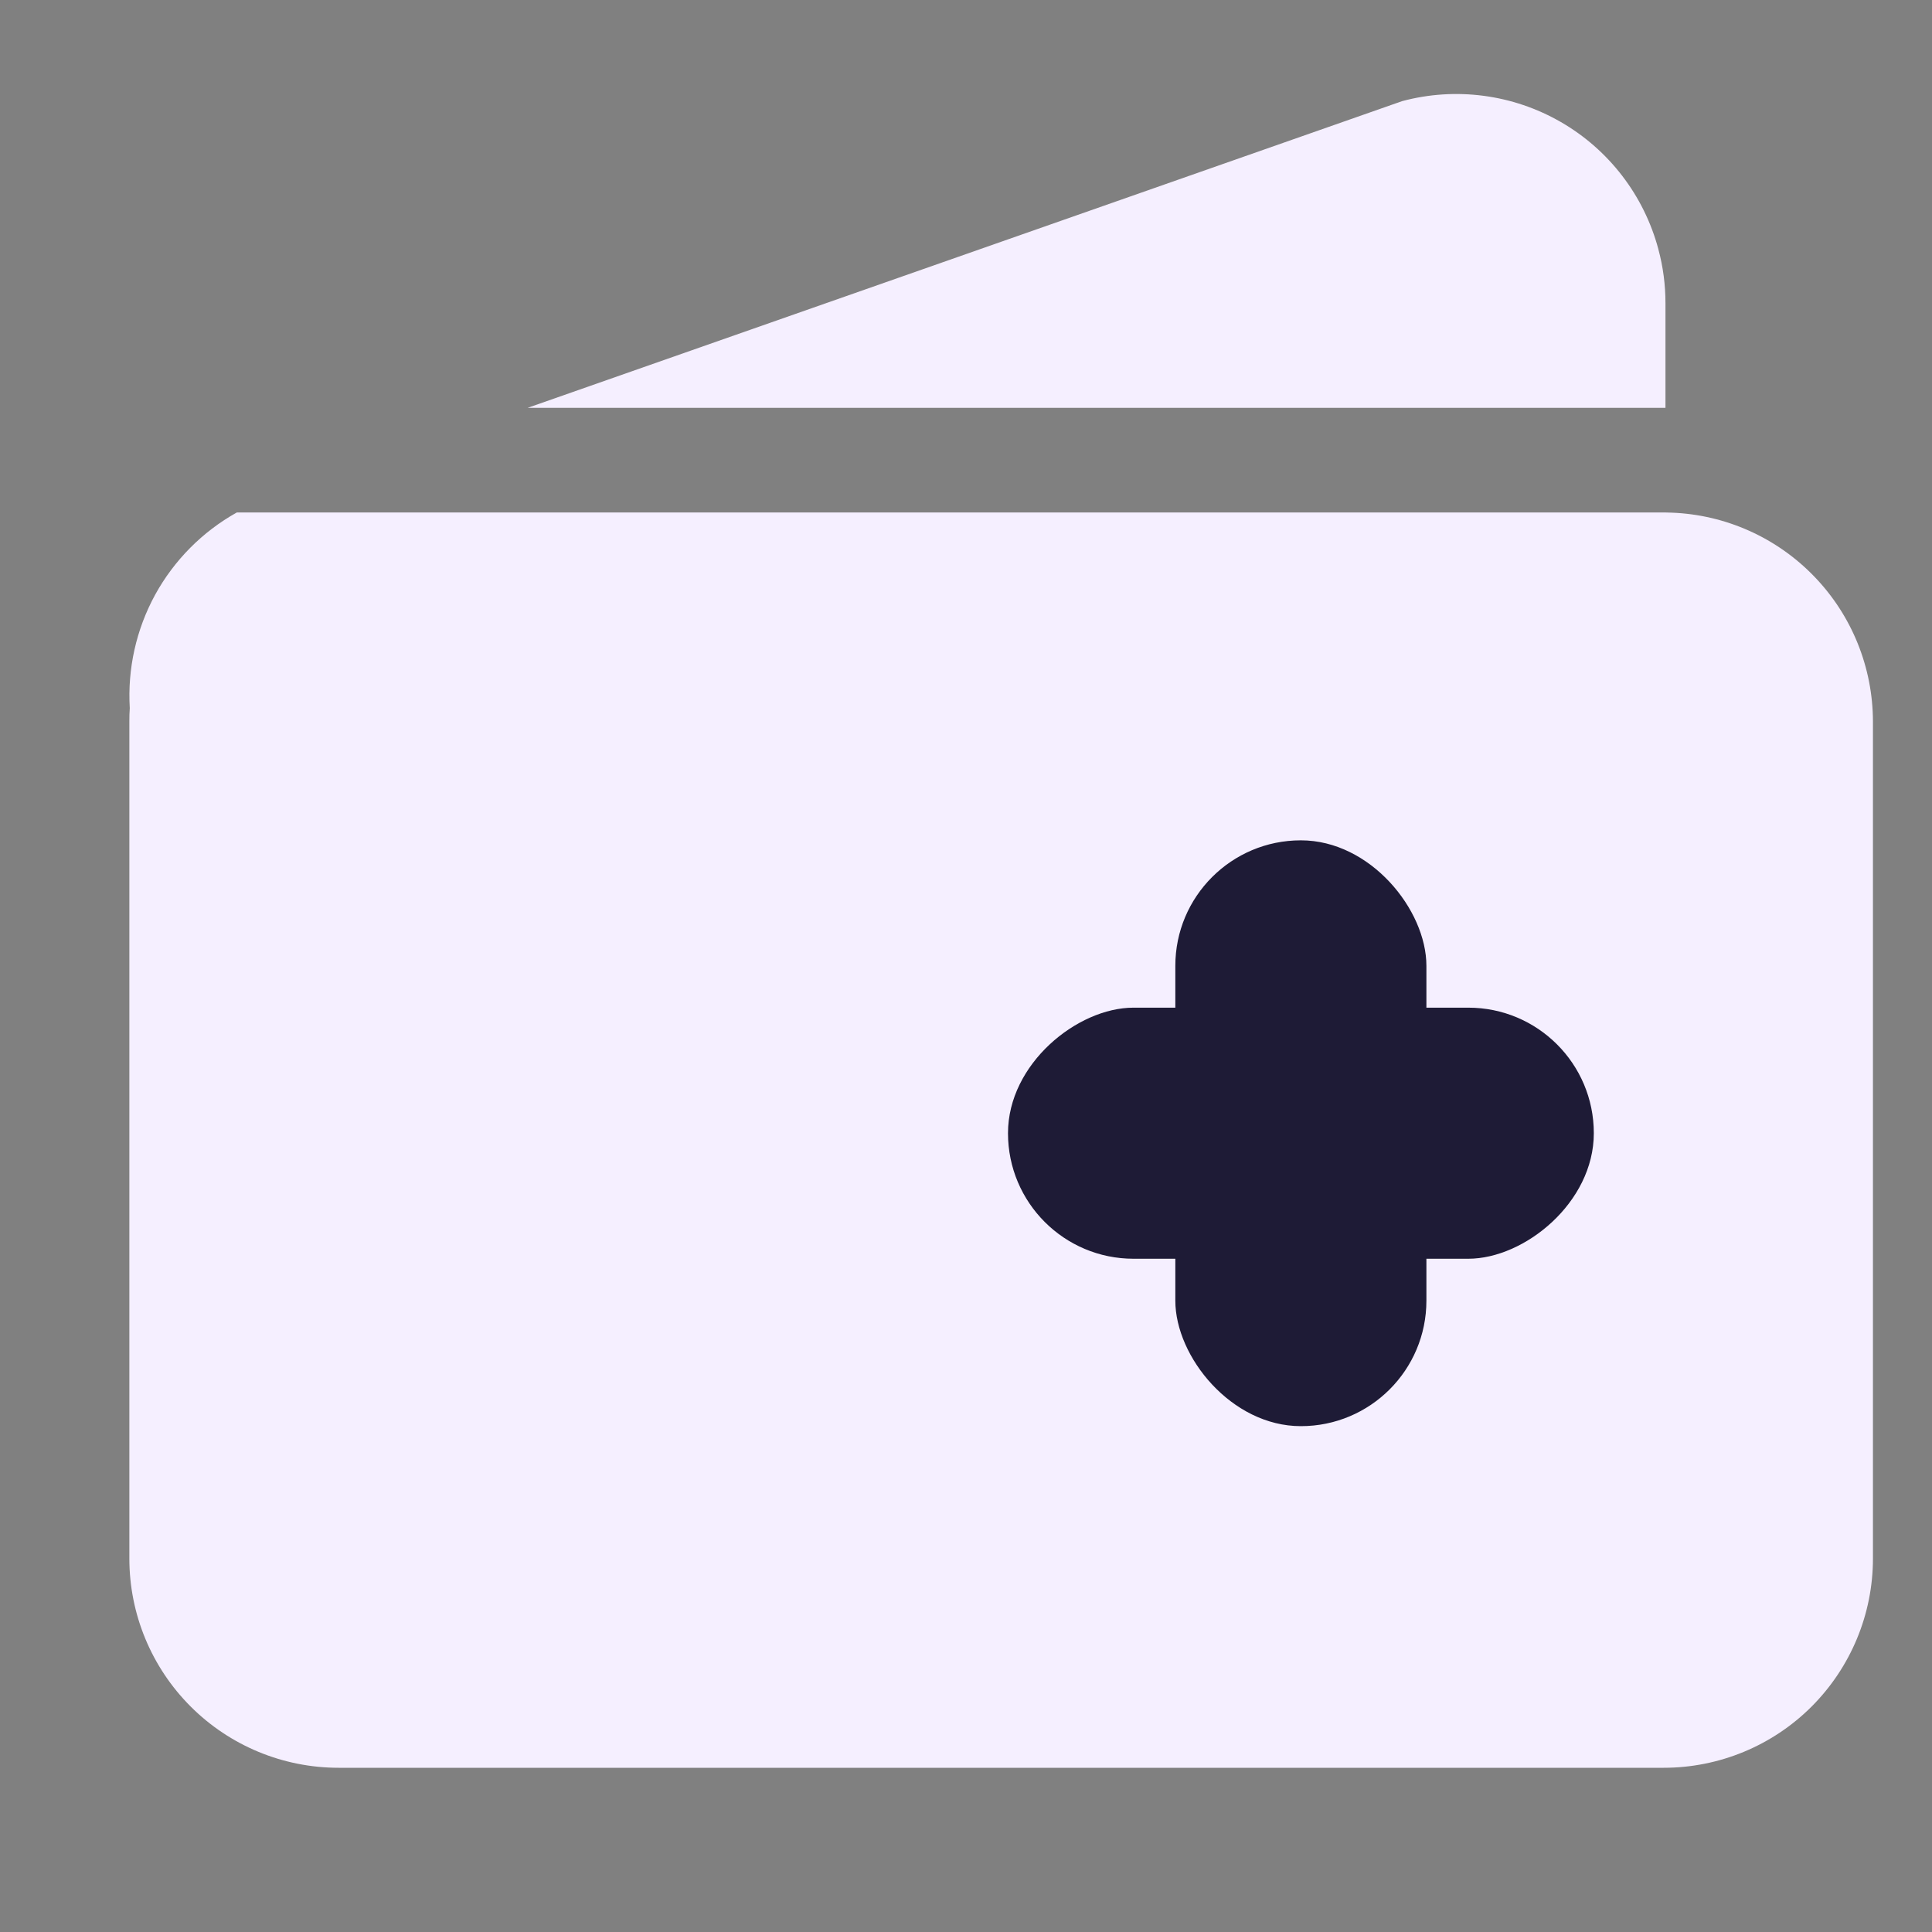
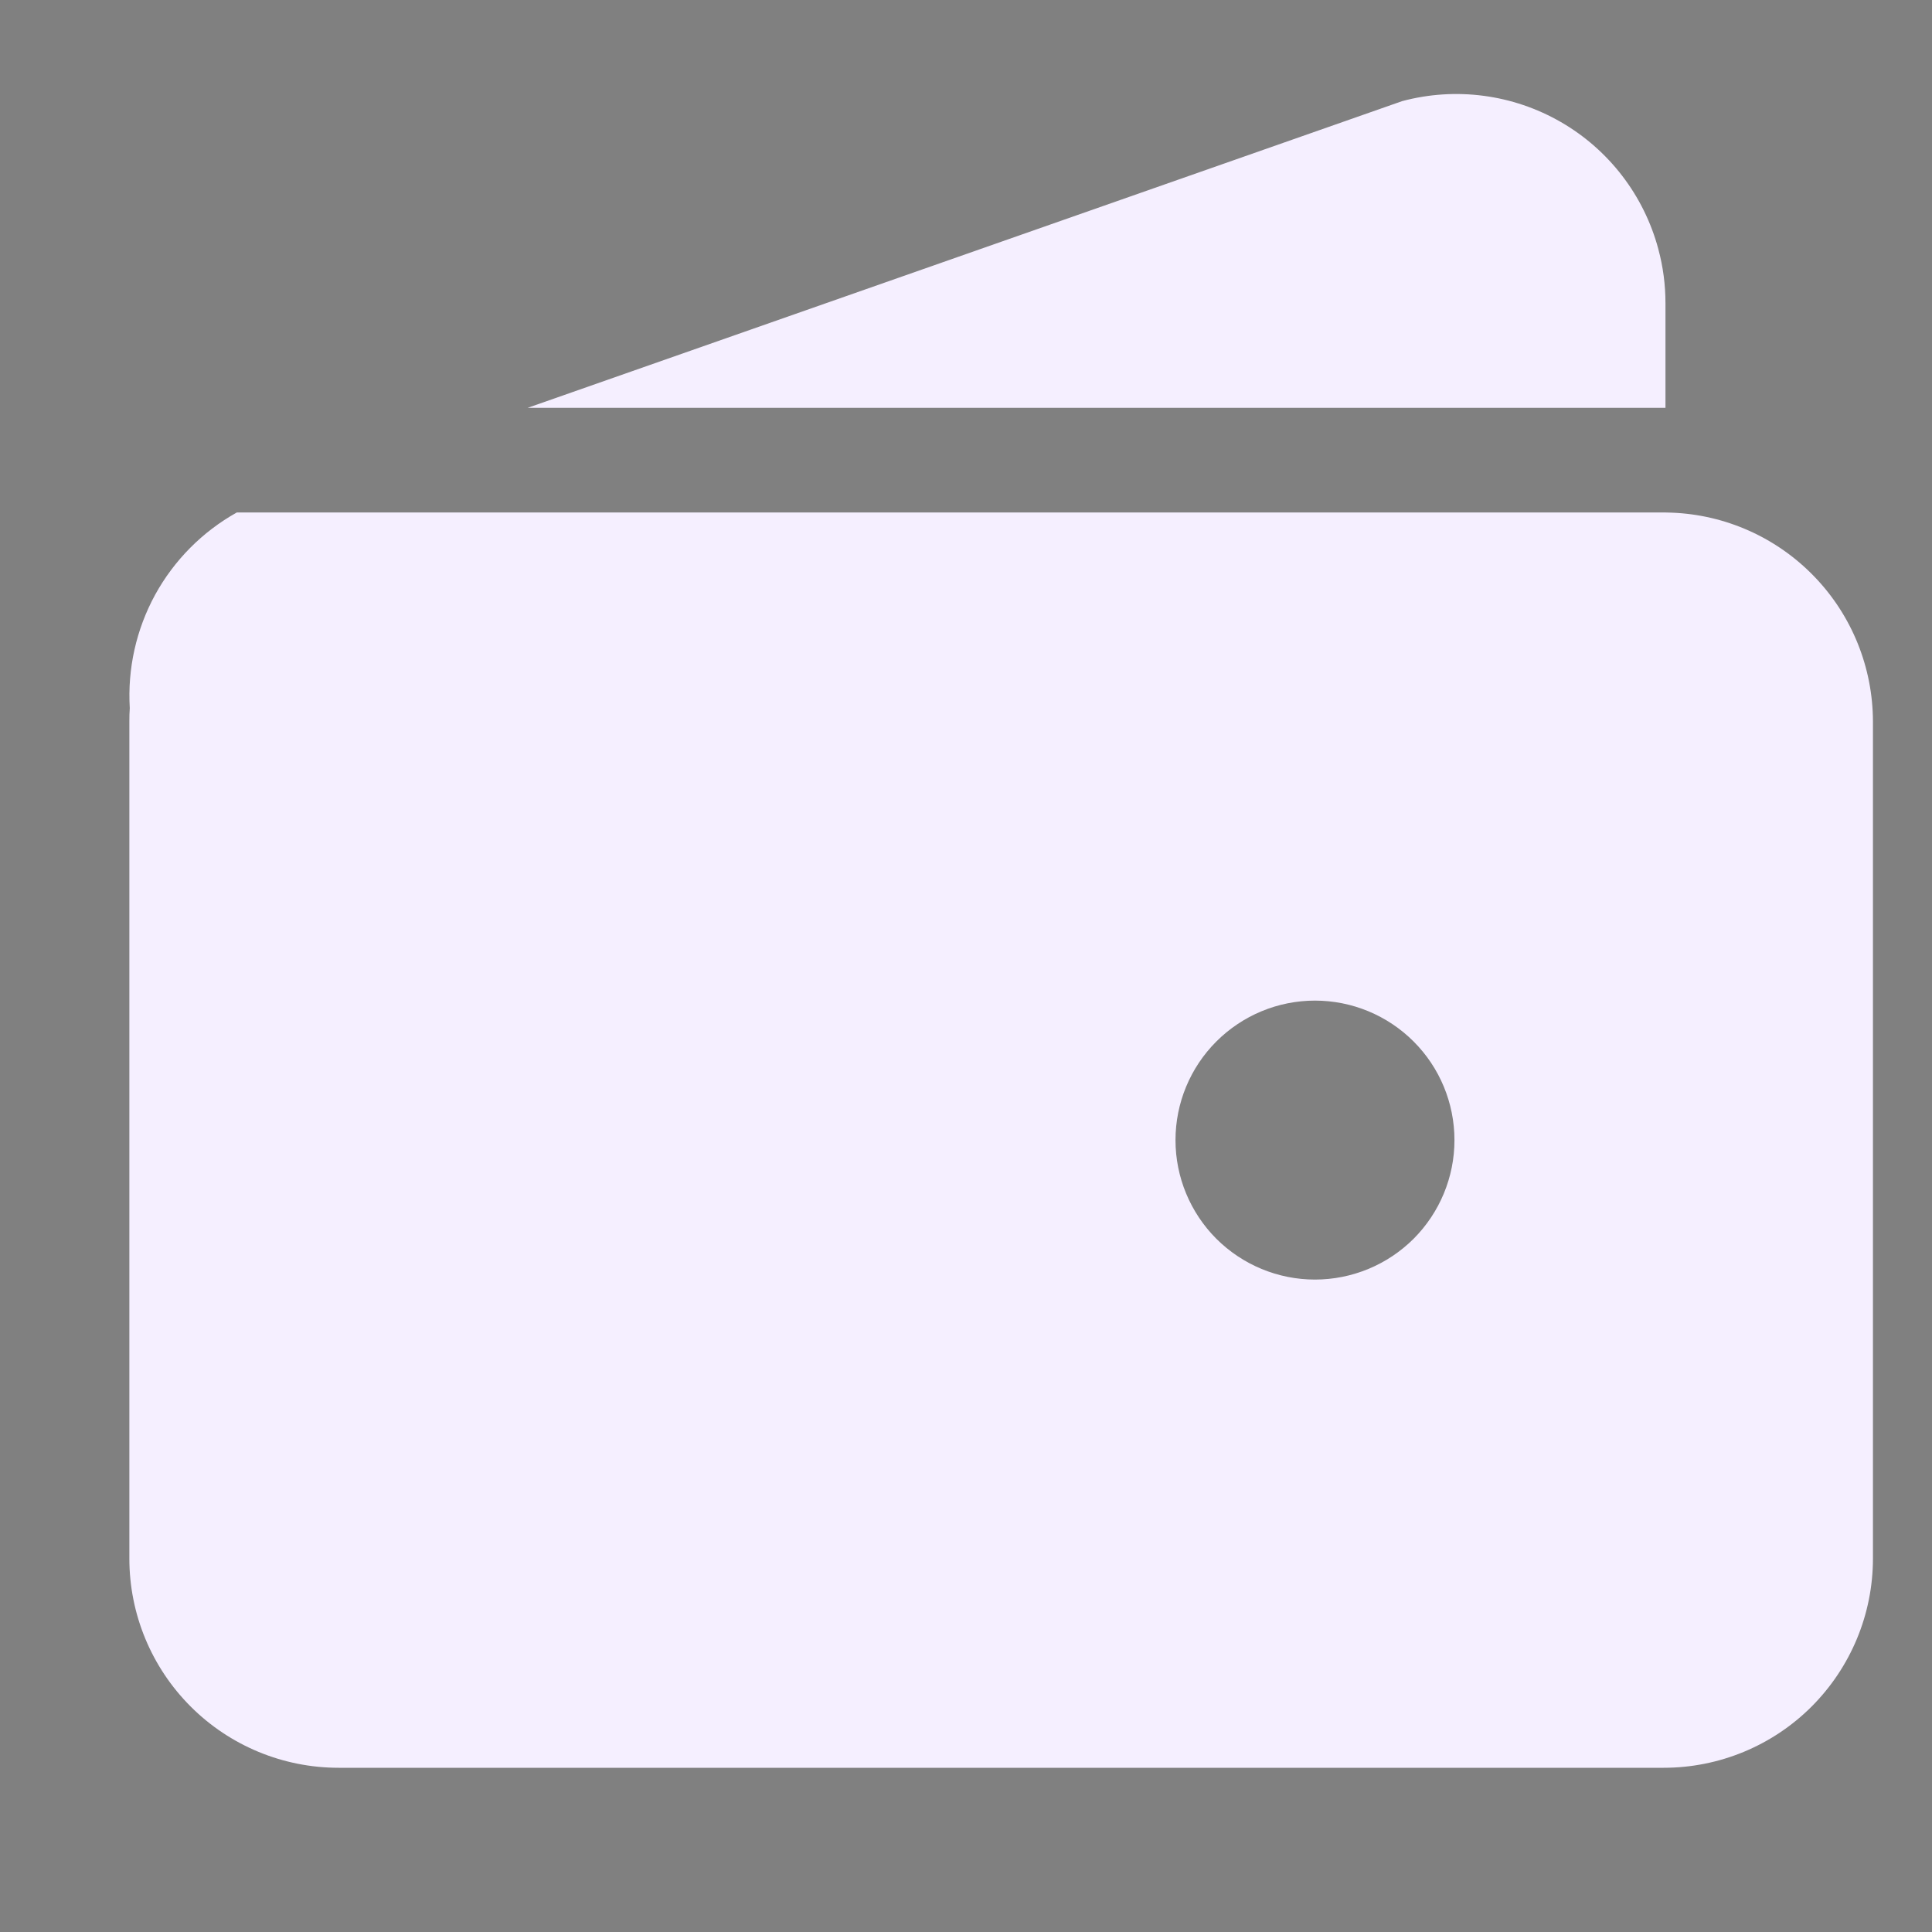
<svg xmlns="http://www.w3.org/2000/svg" width="23" height="23" viewBox="0 0 23 23" fill="none">
  <rect x="0" y="0" width="23" height="23" fill="#808080" stroke="none" />
  <g clip-path="url(#clip0_56_7)">
    <path d="M2.819 6.101H19.827L19.899 6.103C20.543 6.127 21.152 6.4 21.599 6.864C22.047 7.328 22.296 7.947 22.297 8.591V18.554C22.297 19.215 22.034 19.848 21.567 20.316C21.1 20.783 20.466 21.045 19.806 21.045H4.031C3.37 21.045 2.737 20.783 2.27 20.316C1.802 19.848 1.54 19.215 1.54 18.554V8.591L1.541 8.506L1.545 8.431C1.517 7.962 1.621 7.495 1.846 7.082C2.072 6.67 2.409 6.33 2.819 6.101ZM15.654 11.912C15.214 11.912 14.792 12.087 14.48 12.399C14.169 12.71 13.994 13.132 13.994 13.573C13.994 14.013 14.169 14.435 14.48 14.747C14.792 15.058 15.214 15.233 15.654 15.233C16.095 15.233 16.517 15.058 16.829 14.747C17.14 14.435 17.315 14.013 17.315 13.573C17.315 13.132 17.14 12.71 16.829 12.399C16.517 12.087 16.095 11.912 15.654 11.912ZM19.742 2.966C19.799 3.176 19.827 3.392 19.827 3.61L19.827 4.855H6.282L16.692 1.204C17.33 1.033 18.01 1.123 18.582 1.453C19.154 1.783 19.571 2.327 19.742 2.965" fill="#F5EFFF" />
-     <rect x="13.992" y="10.004" width="2.989" height="6.974" rx="1.494" fill="#1E1B36" />
-     <rect x="12" y="14.985" width="2.989" height="6.974" rx="1.494" transform="rotate(-90 12 14.985)" fill="#1E1B36" />
  </g>
  <defs>
    <clipPath id="clip0_56_7">
      <rect width="22" height="22" fill="white" transform="translate(0.918 0.082)" />
    </clipPath>
  </defs>
</svg>